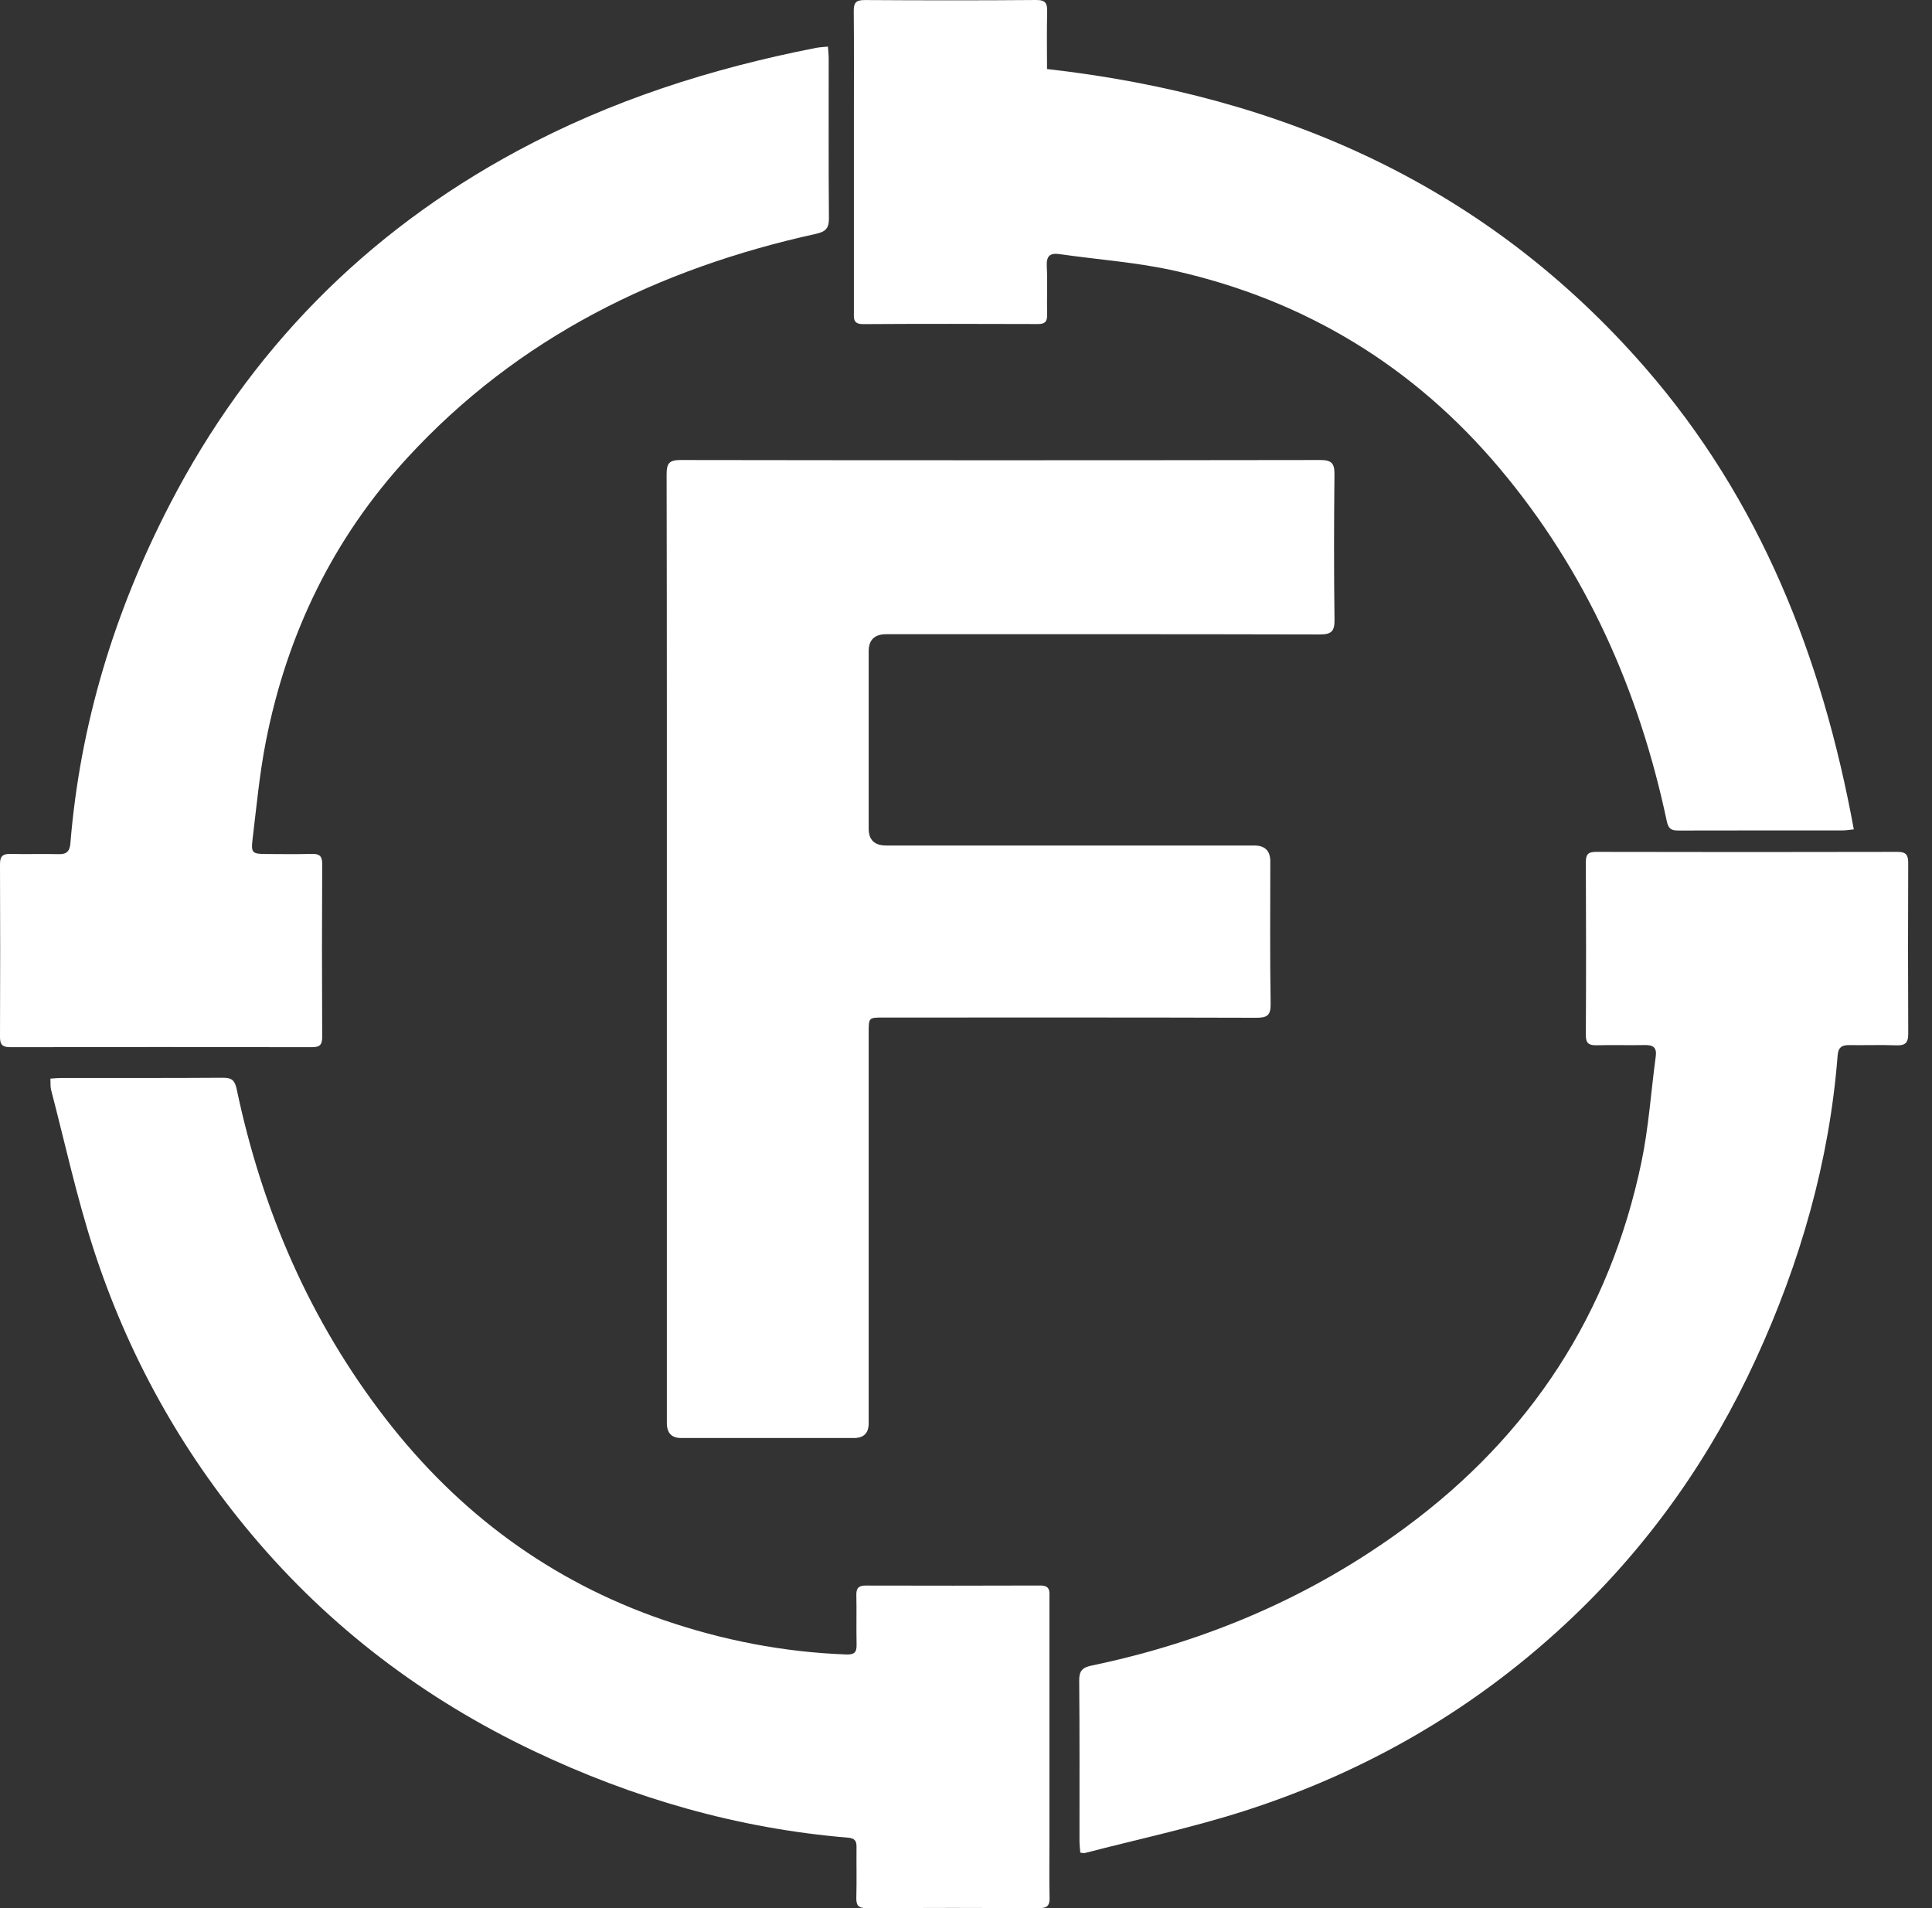
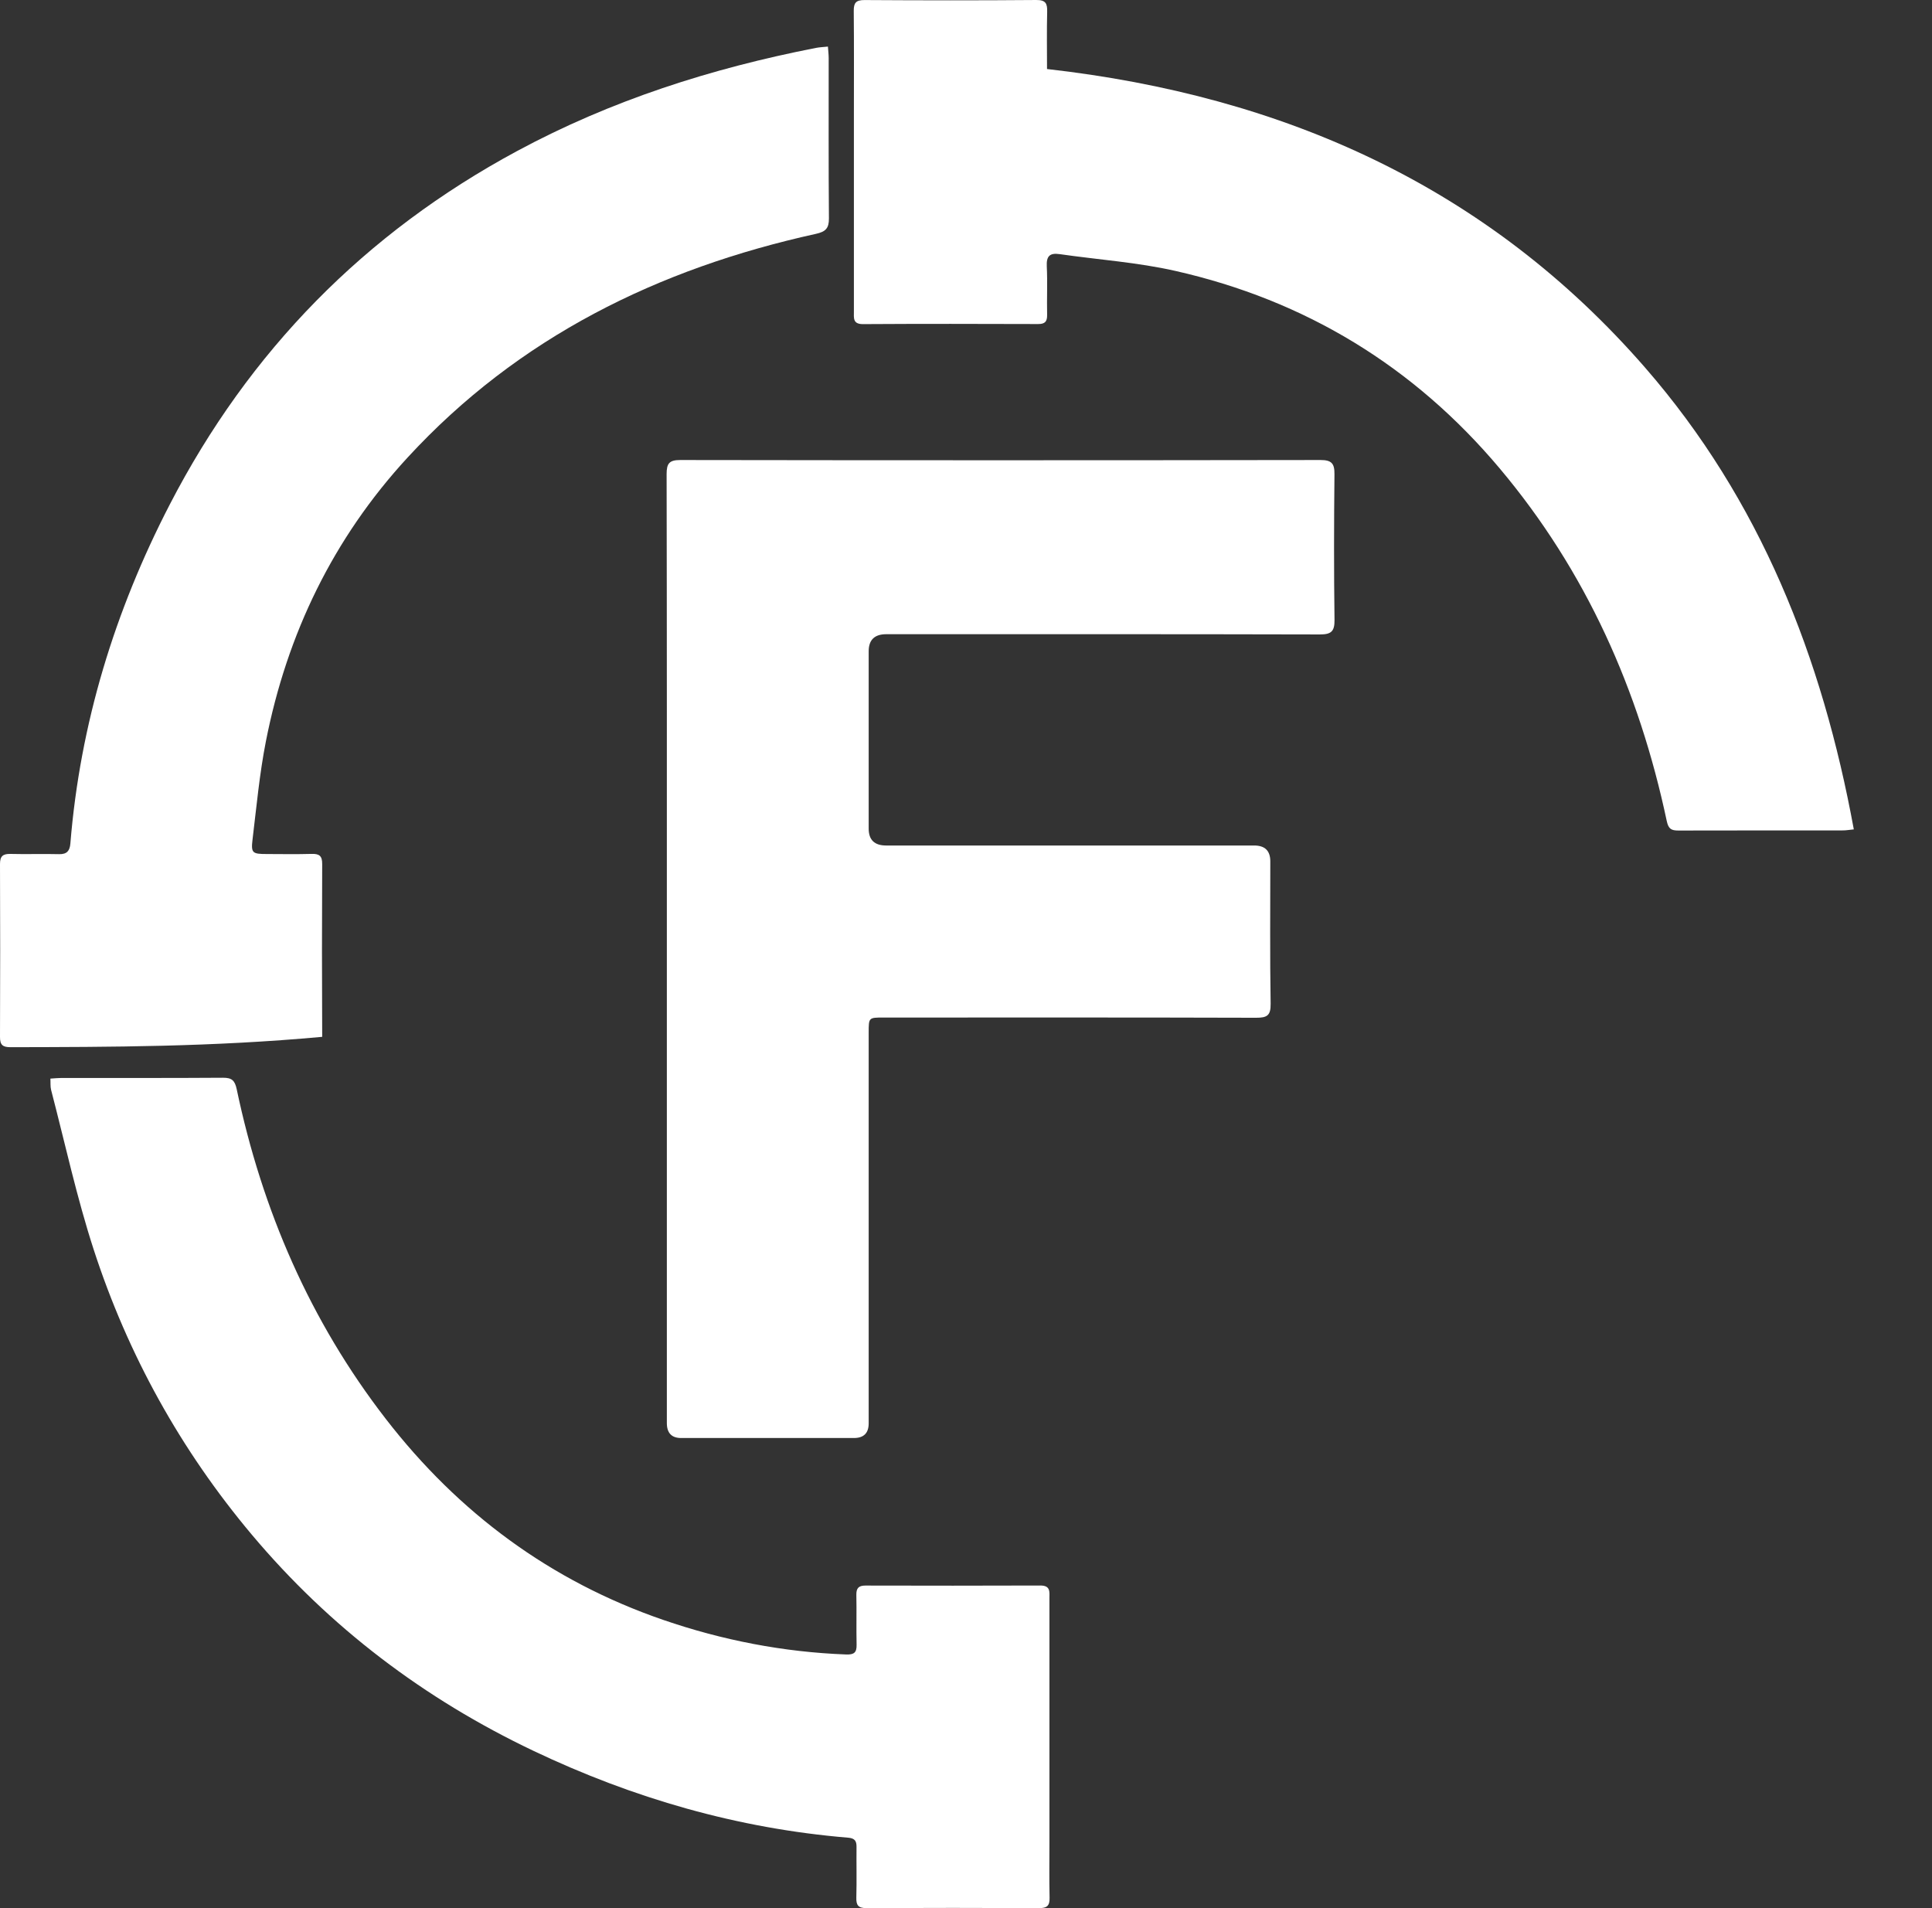
<svg xmlns="http://www.w3.org/2000/svg" width="81" height="80" viewBox="0 0 81 80" fill="none">
  <rect x="0" y="0" width="81" height="80" fill="#333333" stroke="none" />
  <path d="M27.958 39.771C27.958 33.139 27.962 26.509 27.948 19.877C27.948 19.427 28.061 19.287 28.524 19.287C37.471 19.301 46.418 19.3 55.365 19.287C55.828 19.287 55.953 19.433 55.948 19.882C55.927 21.918 55.923 23.956 55.95 25.992C55.957 26.479 55.804 26.601 55.333 26.6C49.274 26.585 43.215 26.59 37.155 26.59C36.666 26.59 36.42 26.829 36.42 27.306C36.42 29.785 36.42 32.264 36.42 34.743C36.42 35.213 36.663 35.449 37.15 35.449C42.294 35.449 47.438 35.449 52.583 35.449C53.033 35.449 53.258 35.67 53.258 36.113C53.258 38.102 53.239 40.092 53.272 42.081C53.28 42.585 53.118 42.672 52.656 42.671C47.449 42.655 42.242 42.661 37.035 42.662C36.422 42.662 36.42 42.663 36.42 43.286C36.42 48.749 36.42 54.211 36.42 59.674C36.42 60.085 36.214 60.29 35.802 60.291C33.388 60.291 30.973 60.291 28.559 60.291C28.159 60.291 27.958 60.082 27.958 59.664C27.958 53.032 27.958 46.402 27.958 39.771Z" fill="white" />
  <path d="M77.722 34.773C77.521 34.793 77.399 34.816 77.277 34.816C74.974 34.818 72.671 34.815 70.368 34.821C70.075 34.821 69.951 34.76 69.879 34.421C68.716 28.938 66.498 23.945 62.871 19.634C59.271 15.355 54.721 12.59 49.276 11.358C47.687 10.998 46.044 10.888 44.427 10.655C44.011 10.595 43.867 10.737 43.887 11.164C43.92 11.841 43.886 12.521 43.901 13.2C43.906 13.485 43.81 13.587 43.52 13.586C41.074 13.578 38.629 13.574 36.184 13.589C35.748 13.592 35.8 13.328 35.8 13.06C35.8 10.298 35.8 7.535 35.8 4.774C35.8 3.337 35.808 1.901 35.794 0.465C35.79 0.121 35.884 6.97325e-05 36.247 0.002C38.645 0.017 41.043 0.02 43.441 6.97327e-05C43.844 -0.004 43.912 0.147 43.903 0.496C43.883 1.296 43.897 2.098 43.897 2.894C53.826 4.016 62.366 7.822 68.975 15.417C73.801 20.963 76.398 27.55 77.722 34.775V34.773Z" fill="white" />
  <path d="M2.112 45.222C2.302 45.211 2.44 45.195 2.579 45.195C4.834 45.193 7.091 45.202 9.347 45.186C9.717 45.184 9.846 45.295 9.925 45.671C10.991 50.738 13 55.388 16.179 59.495C19.227 63.434 23.081 66.289 27.804 67.916C30.287 68.77 32.843 69.267 35.473 69.366C35.814 69.379 35.92 69.282 35.913 68.953C35.897 68.258 35.918 67.563 35.903 66.869C35.898 66.583 36 66.477 36.285 66.477C38.731 66.482 41.176 66.485 43.621 66.475C44.053 66.474 43.998 66.751 43.998 67.018C43.998 70.427 43.998 73.837 43.998 77.246C43.998 78.02 43.986 78.794 44.004 79.567C44.012 79.897 43.899 80.002 43.569 80C41.155 79.989 38.741 79.989 36.328 80C35.989 80.002 35.893 79.886 35.902 79.562C35.921 78.853 35.903 78.141 35.91 77.431C35.912 77.185 35.836 77.071 35.562 77.048C30.932 76.664 26.543 75.396 22.358 73.403C17.783 71.225 13.823 68.229 10.559 64.345C7.575 60.794 5.359 56.794 3.928 52.39C3.216 50.197 2.726 47.932 2.143 45.697C2.106 45.555 2.123 45.398 2.113 45.221L2.112 45.222Z" fill="white" />
-   <path d="M45.293 77.677C45.28 77.513 45.258 77.347 45.258 77.181C45.256 74.939 45.267 72.697 45.246 70.456C45.242 70.055 45.382 69.912 45.753 69.834C50.565 68.832 54.997 66.945 58.957 64.017C64.166 60.168 67.492 55.075 68.818 48.724C69.122 47.266 69.219 45.765 69.419 44.285C69.468 43.919 69.306 43.809 68.966 43.816C68.287 43.829 67.609 43.807 66.931 43.824C66.613 43.831 66.485 43.739 66.487 43.397C66.5 40.982 66.499 38.566 66.487 36.151C66.485 35.825 66.58 35.715 66.916 35.716C71.129 35.725 75.342 35.726 79.554 35.716C79.923 35.715 80.004 35.856 80.003 36.189C79.993 38.573 79.992 40.956 80.004 43.34C80.006 43.712 79.885 43.84 79.513 43.827C78.851 43.803 78.188 43.827 77.525 43.818C77.219 43.813 77.07 43.916 77.044 44.246C76.697 48.706 75.474 52.935 73.614 56.986C71.751 61.041 69.235 64.641 66.009 67.731C62.025 71.546 57.375 74.263 52.137 75.937C49.955 76.634 47.705 77.114 45.484 77.69C45.442 77.701 45.393 77.684 45.291 77.676L45.293 77.677Z" fill="white" />
-   <path d="M34.711 1.953C34.723 2.127 34.742 2.28 34.743 2.432C34.745 4.674 34.734 6.916 34.753 9.157C34.757 9.574 34.611 9.715 34.214 9.803C27.594 11.262 21.734 14.137 17.086 19.185C13.969 22.57 12.032 26.579 11.147 31.085C10.881 32.44 10.754 33.823 10.588 35.196C10.519 35.764 10.582 35.805 11.174 35.806C11.805 35.808 12.436 35.819 13.066 35.801C13.385 35.792 13.51 35.883 13.508 36.225C13.496 38.64 13.496 41.056 13.508 43.471C13.51 43.798 13.414 43.905 13.08 43.905C8.867 43.896 4.655 43.896 0.442 43.905C0.118 43.905 -0.002 43.814 2.21744e-05 43.478C0.01 41.063 0.01 38.648 2.21744e-05 36.233C-0.002 35.898 0.118 35.794 0.443 35.802C1.12 35.82 1.8 35.794 2.478 35.812C2.807 35.82 2.925 35.67 2.95 35.369C3.359 30.341 4.81 25.613 7.119 21.149C10.445 14.718 15.297 9.772 21.678 6.333C25.62 4.208 29.828 2.865 34.206 2.009C34.358 1.979 34.514 1.974 34.712 1.953H34.711Z" fill="white" />
+   <path d="M34.711 1.953C34.723 2.127 34.742 2.28 34.743 2.432C34.745 4.674 34.734 6.916 34.753 9.157C34.757 9.574 34.611 9.715 34.214 9.803C27.594 11.262 21.734 14.137 17.086 19.185C13.969 22.57 12.032 26.579 11.147 31.085C10.881 32.44 10.754 33.823 10.588 35.196C10.519 35.764 10.582 35.805 11.174 35.806C11.805 35.808 12.436 35.819 13.066 35.801C13.385 35.792 13.51 35.883 13.508 36.225C13.496 38.64 13.496 41.056 13.508 43.471C8.867 43.896 4.655 43.896 0.442 43.905C0.118 43.905 -0.002 43.814 2.21744e-05 43.478C0.01 41.063 0.01 38.648 2.21744e-05 36.233C-0.002 35.898 0.118 35.794 0.443 35.802C1.12 35.82 1.8 35.794 2.478 35.812C2.807 35.82 2.925 35.67 2.95 35.369C3.359 30.341 4.81 25.613 7.119 21.149C10.445 14.718 15.297 9.772 21.678 6.333C25.62 4.208 29.828 2.865 34.206 2.009C34.358 1.979 34.514 1.974 34.712 1.953H34.711Z" fill="white" />
</svg>